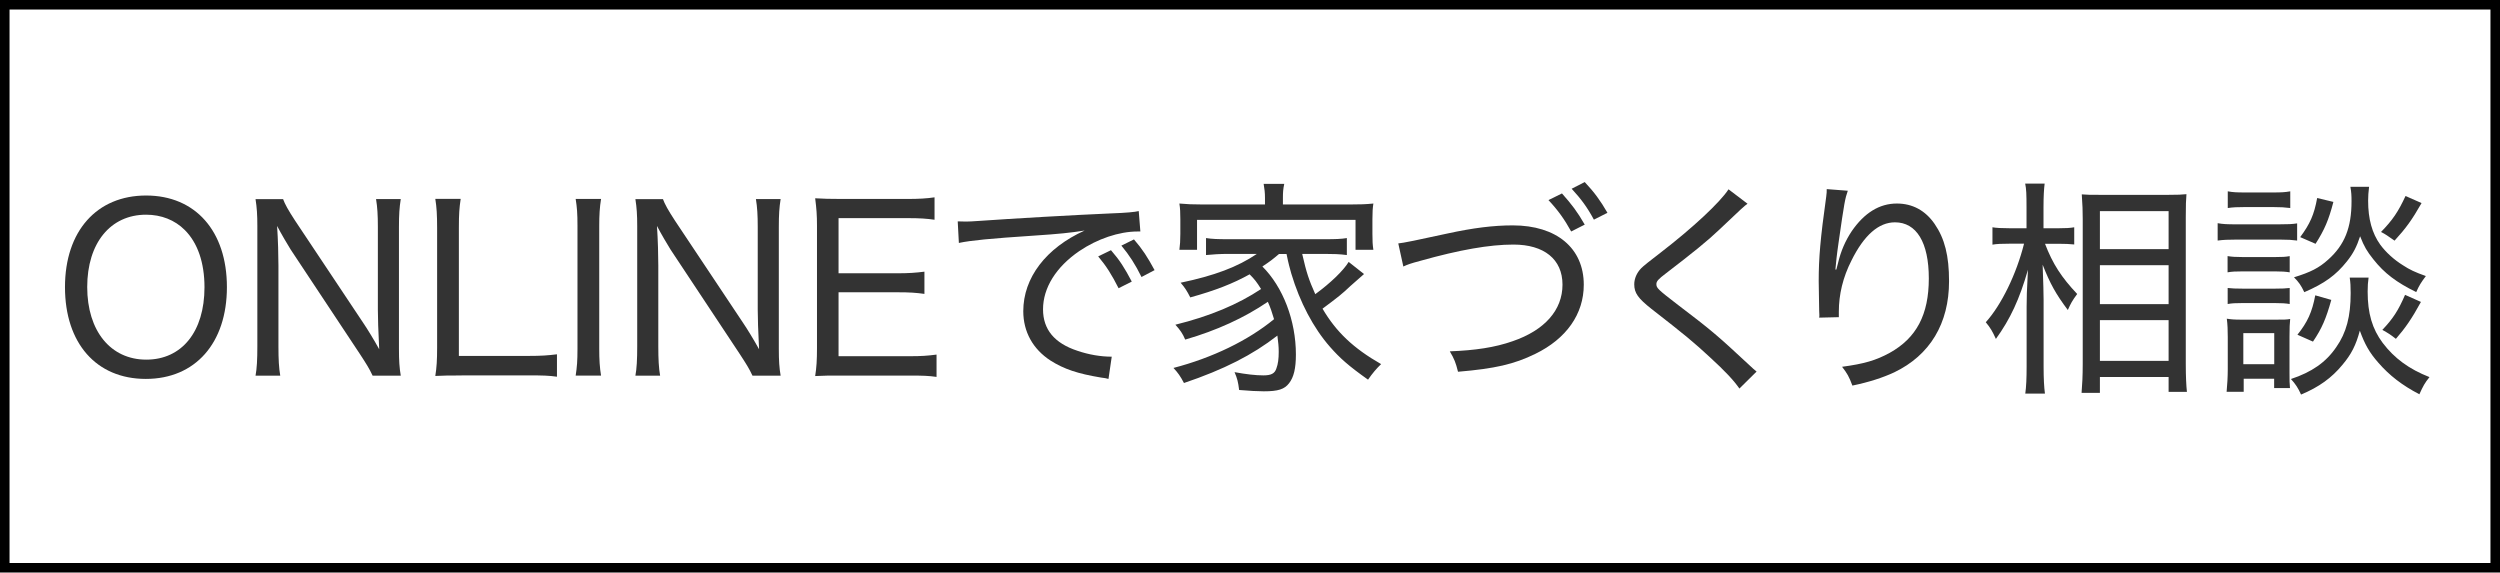
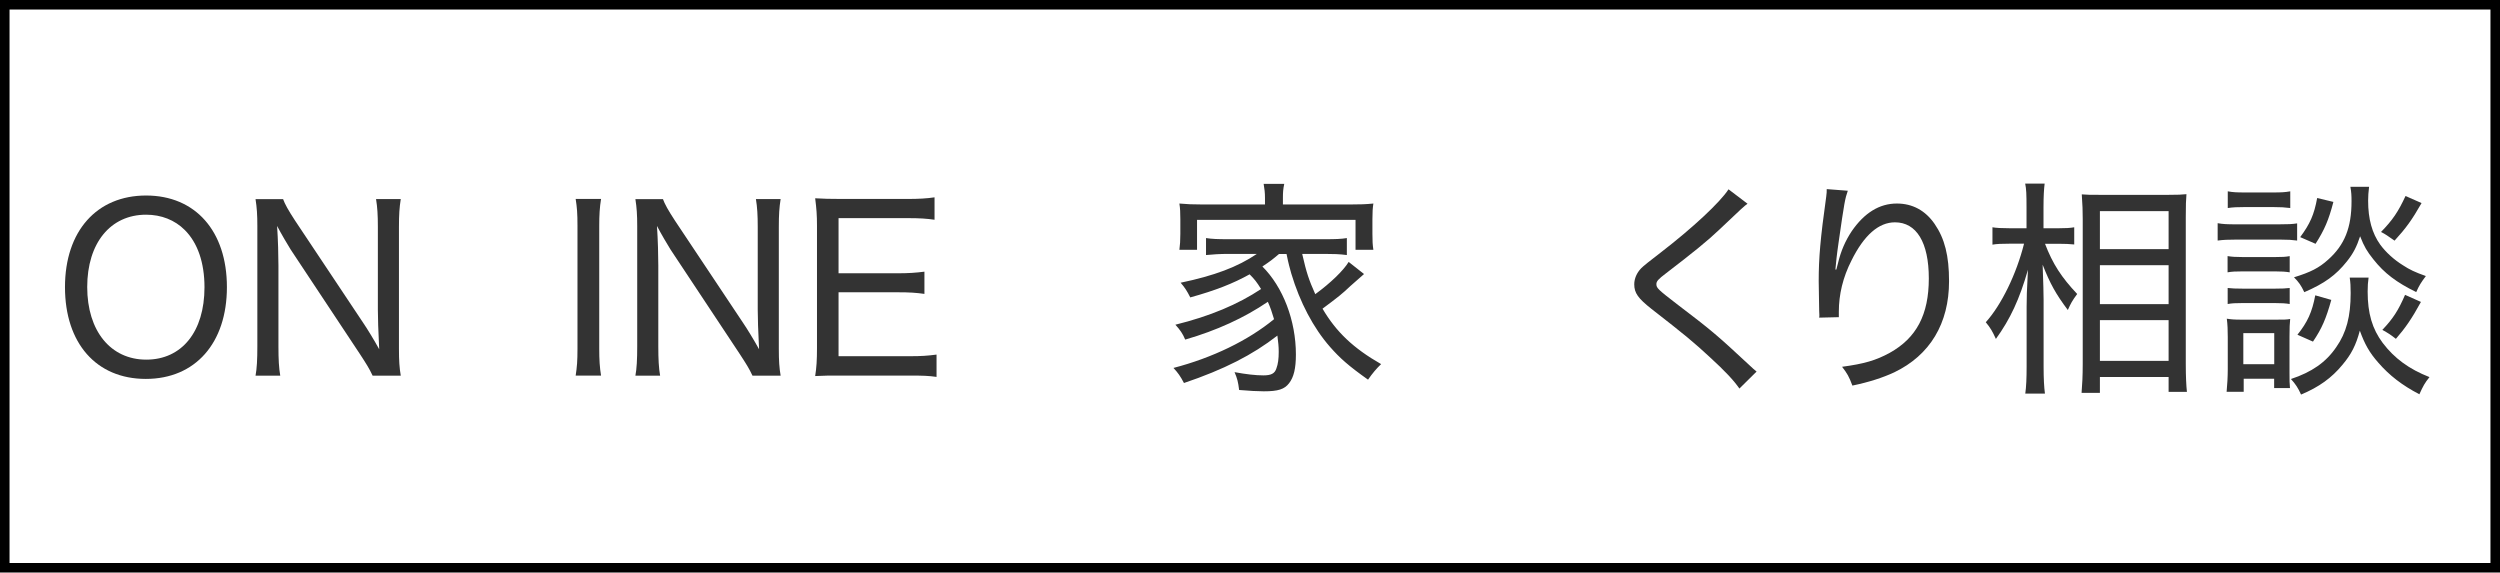
<svg xmlns="http://www.w3.org/2000/svg" id="_レイヤー_2" viewBox="0 0 262 60">
  <defs>
    <style>.cls-1{fill:#333;}</style>
  </defs>
  <g id="_オブジェクト2">
    <path d="m261,1v58H1V1h260m1-1H0v60h262V0h0Z" />
  </g>
  <g id="_テキスト">
    <g>
      <path class="cls-1" d="m23.78,30.09c0,5.86-3.31,9.62-8.5,9.62s-8.47-3.74-8.47-9.62,3.34-9.6,8.5-9.6,8.47,3.72,8.47,9.6Zm-2.35.02c0-2.59-.72-4.66-2.06-6-1.06-1.06-2.47-1.61-4.06-1.61-3.74,0-6.17,2.98-6.17,7.58s2.45,7.61,6.19,7.61,6.1-2.95,6.1-7.58Z" />
      <path class="cls-1" d="m29.66,20.85c.19.53.55,1.18,1.27,2.28l7.15,10.73c.41.6,1.13,1.78,1.66,2.74-.1-1.92-.14-3.38-.14-4.15v-8.69c0-1.22-.05-2.04-.19-2.9h2.59c-.14.89-.19,1.63-.19,2.93v12.77c0,1.25.05,1.99.19,2.81h-2.95c-.36-.77-.65-1.22-1.34-2.28l-7.25-10.94c-.26-.41-1.01-1.68-1.42-2.47.1,1.46.14,3.14.14,4.15v8.47c0,1.37.05,2.26.19,3.07h-2.59c.14-.74.19-1.7.19-3.07v-12.62c0-1.15-.05-1.92-.19-2.81h2.88Z" />
-       <path class="cls-1" d="m48.38,39.35c-1.25,0-1.87,0-2.76.05.14-.86.19-1.68.19-2.93v-12.58c0-1.39-.05-2.18-.19-3.05h2.66c-.14.94-.19,1.58-.19,3.02v13.44h7.3c1.32,0,2.02-.05,2.98-.17v2.35c-.82-.12-1.51-.14-2.98-.14h-7.01Z" />
      <path class="cls-1" d="m62.99,20.85c-.14.86-.19,1.68-.19,2.81v12.89c0,1.15.05,1.97.19,2.81h-2.66c.14-.91.19-1.54.19-2.81v-12.89c0-1.3-.05-1.92-.19-2.81h2.66Z" />
      <path class="cls-1" d="m69.47,20.85c.19.53.55,1.18,1.27,2.28l7.15,10.73c.41.6,1.13,1.78,1.66,2.74-.1-1.92-.14-3.38-.14-4.15v-8.69c0-1.22-.05-2.04-.19-2.9h2.59c-.14.89-.19,1.63-.19,2.93v12.77c0,1.25.05,1.99.19,2.81h-2.95c-.36-.77-.65-1.22-1.34-2.28l-7.25-10.94c-.26-.41-1.01-1.68-1.42-2.47.1,1.46.14,3.14.14,4.15v8.47c0,1.37.05,2.26.19,3.07h-2.59c.14-.74.19-1.7.19-3.07v-12.62c0-1.15-.05-1.92-.19-2.81h2.88Z" />
      <path class="cls-1" d="m98.15,39.5c-.82-.12-1.46-.14-2.78-.14h-7.2c-1.27,0-1.85,0-2.74.05.14-.89.19-1.66.19-2.93v-12.84c0-1.1-.05-1.75-.19-2.86.82.05,1.56.07,2.74.07h6.96c1.13,0,2.02-.05,2.81-.17v2.35c-.82-.12-1.54-.17-2.81-.17h-7.25v5.78h6.17c1.13,0,1.9-.05,2.83-.17v2.33c-.86-.12-1.51-.17-2.83-.17h-6.17v6.7h7.49c1.2,0,1.87-.05,2.78-.17v2.33Z" />
-       <path class="cls-1" d="m100.38,23.2c.5.02.72.02.86.02.34,0,.65-.02,1.39-.07,3.36-.24,9.94-.62,13.9-.79,1.46-.05,2.42-.14,2.81-.24l.17,2.14h-.29c-1.94,0-4.22.77-6.12,2.06-2.42,1.66-3.79,3.84-3.79,6.1,0,2.11,1.2,3.55,3.6,4.34,1.2.41,2.45.62,3.6.62l-.34,2.33c-.29-.07-.38-.1-.77-.14-2.47-.41-3.89-.89-5.3-1.78-1.85-1.2-2.86-3.02-2.86-5.18,0-3.5,2.38-6.62,6.43-8.45-1.54.24-2.69.36-5.28.53-4.66.31-6.62.5-7.9.77l-.12-2.26Zm16.85,7.01c-.72-1.42-1.27-2.3-2.14-3.34l1.34-.65c.94,1.08,1.42,1.85,2.18,3.29l-1.39.7Zm2.4-1.18c-.65-1.32-1.27-2.28-2.11-3.29l1.32-.65c.89,1.03,1.42,1.85,2.16,3.22l-1.37.72Z" />
      <path class="cls-1" d="m132.28,27.91c2.18,2.16,3.53,5.69,3.53,9.24,0,1.46-.22,2.38-.72,3.02-.48.62-1.13.84-2.64.84-.6,0-1.58-.05-2.59-.14-.1-.82-.19-1.2-.48-1.87,1.18.22,2.21.34,3.02.34s1.2-.19,1.37-.74c.17-.46.24-.98.24-1.73,0-.58-.05-.98-.14-1.7-2.59,2.02-5.59,3.55-9.79,4.97-.38-.72-.62-1.06-1.1-1.58,4.08-1.06,7.83-2.88,10.54-5.11-.22-.72-.36-1.18-.65-1.82-2.47,1.68-5.35,3-8.66,3.96-.26-.62-.53-1.01-1.03-1.56,3.62-.89,6.58-2.14,8.98-3.74-.46-.74-.67-1.01-1.2-1.54-1.73.96-3.55,1.68-6.22,2.42-.34-.67-.55-1.01-1.01-1.54,3.55-.74,5.98-1.66,7.99-3.02h-2.98c-.89,0-1.63.05-2.35.12v-1.78c.65.1,1.2.12,2.35.12h10.06c1.18,0,1.75-.02,2.35-.12v1.78c-.74-.1-1.44-.12-2.35-.12h-2.33c.46,2.02.7,2.71,1.37,4.22,1.58-1.15,2.95-2.47,3.5-3.38l1.61,1.27c-.43.38-.91.79-1.42,1.25-.91.86-1.25,1.13-2.93,2.38,1.44,2.45,3.24,4.15,6.14,5.81-.48.46-.89.94-1.37,1.63-2.06-1.46-2.95-2.26-3.98-3.43-1.75-1.99-3.17-4.7-4.06-7.68-.17-.62-.29-1.01-.5-2.06h-.79c-.74.62-.89.74-1.73,1.3l-.02.02Zm.29-7.18c0-.53-.05-.94-.14-1.46h2.16c-.12.55-.14.91-.14,1.46v.7h6.98c1.1,0,1.7-.02,2.5-.1-.07.46-.1.86-.1,1.63v1.56c0,.74.02,1.13.1,1.66h-1.87v-3.14h-16.61v3.14h-1.85c.07-.6.1-.91.1-1.66v-1.56c0-.7-.02-1.13-.1-1.63.77.07,1.37.1,2.47.1h6.5v-.7Z" />
-       <path class="cls-1" d="m146.54,25.51q.67-.05,5.11-1.03c2.76-.6,4.87-.86,6.89-.86,4.58,0,7.44,2.38,7.44,6.22,0,3.07-1.82,5.66-5.09,7.25-2.21,1.08-4.2,1.54-8.09,1.87-.24-.96-.38-1.32-.86-2.14,2.66-.1,4.73-.41,6.58-1.06,3.36-1.15,5.23-3.26,5.23-5.93s-1.94-4.2-5.14-4.2c-2.52,0-5.64.55-9.74,1.7-1.08.29-1.32.38-1.8.6l-.53-2.42Zm17.16-5.23c1.01,1.13,1.61,1.92,2.38,3.26l-1.42.72c-.7-1.27-1.37-2.21-2.38-3.29l1.42-.7Zm2.38-1.2c1.01,1.08,1.63,1.92,2.38,3.22l-1.42.72c-.7-1.3-1.32-2.14-2.33-3.24l1.37-.7Z" />
      <path class="cls-1" d="m183.14,21.35c-.34.24-.62.5-2.95,2.71-1.18,1.13-2.74,2.4-5.59,4.58-.82.62-1.01.84-1.01,1.13,0,.41.14.55,2.14,2.09,3.6,2.74,4.15,3.19,7.66,6.46.36.34.41.38.7.62l-1.8,1.78c-.58-.84-1.49-1.82-3.1-3.29-1.63-1.51-2.54-2.28-6.12-5.06-1.39-1.1-1.8-1.66-1.8-2.57,0-.6.26-1.2.72-1.68q.29-.31,2.06-1.66c3.36-2.59,6.22-5.26,7.1-6.62l1.99,1.51Z" />
      <path class="cls-1" d="m192.45,28.24q.05-.17.17-.65c.31-1.3.77-2.35,1.44-3.36,1.32-1.92,2.9-2.9,4.73-2.9,1.63,0,2.98.72,3.96,2.14,1.06,1.54,1.51,3.34,1.51,6,0,4.42-1.99,7.75-5.74,9.55-1.18.55-2.64,1.03-4.39,1.39-.36-.96-.53-1.25-1.08-1.97,2.3-.31,3.55-.67,4.99-1.46,2.81-1.56,4.1-4.01,4.1-7.8s-1.3-5.88-3.55-5.88c-1.7,0-3.24,1.34-4.56,4.01-.89,1.75-1.32,3.55-1.32,5.35v.58l-2.06.05c.02-.12.02-.22.02-.26,0-.07,0-.22-.02-.46,0-.24-.05-2.81-.05-3.1,0-2.42.17-4.46.79-8.88.05-.36.05-.48.05-.77l2.21.17c-.29.84-.36,1.18-.96,5.38-.22,1.51-.26,2.04-.34,2.88h.1Z" />
      <path class="cls-1" d="m214.31,25.53c.82,2.14,1.73,3.53,3.38,5.28-.53.72-.67.98-.98,1.68-1.25-1.66-1.87-2.78-2.64-4.75.07,2.06.1,2.95.1,3.7v6.98c0,1.25.05,2.16.14,2.83h-2.06c.1-.7.14-1.61.14-2.83v-6.26c0-.96.02-1.61.14-3.89-.89,3.1-1.85,5.16-3.36,7.25-.36-.79-.55-1.13-1.06-1.75,1.63-1.8,3.22-5.06,4.01-8.23h-1.58c-.74,0-1.3.02-1.73.1v-1.82c.41.07.94.1,1.75.1h1.82v-2.21c0-1.34-.02-1.9-.14-2.47h2.04c-.07.55-.12,1.32-.12,2.47v2.21h1.66c.65,0,1.1-.02,1.56-.1v1.8c-.48-.05-.98-.07-1.56-.07h-1.51Zm3.84,15.63c.07-.86.12-1.78.12-3v-15.22c0-.79-.02-1.46-.1-2.57.6.05.86.05,1.94.05h7.13c1.06,0,1.37-.02,1.9-.07-.05.55-.07,1.2-.07,2.4v15.39c0,1.32.05,2.3.12,2.93h-1.92v-1.56h-7.2v1.66h-1.92Zm1.92-15.05h7.2v-3.98h-7.2v3.98Zm0,5.76h7.2v-4.08h-7.2v4.08Zm0,5.95h7.2v-4.27h-7.2v4.27Z" />
      <path class="cls-1" d="m232.41,23.39c.55.1,1.01.12,1.92.12h4.49c.98,0,1.42-.02,1.92-.1v1.8c-.58-.07-.89-.1-1.75-.1h-4.66c-.82,0-1.3.02-1.92.1v-1.82Zm.94,17.66c.07-.7.12-1.61.12-2.35v-3.36c0-.74-.02-1.32-.1-1.94.46.07.77.1,1.56.1h3.62c.82,0,1.06,0,1.46-.07-.05.48-.07.94-.07,1.82v3.84c0,.77,0,1.1.05,1.58h-1.66v-.98h-3.19v1.37h-1.8Zm.1-14.21c.46.07.82.1,1.61.1h3.34c.82,0,1.15-.02,1.56-.1v1.7c-.43-.07-.86-.1-1.56-.1h-3.34c-.77,0-1.15.02-1.61.1v-1.7Zm0,3.34c.48.05.82.07,1.61.07h3.34c.79,0,1.13-.02,1.56-.07v1.68c-.41-.07-.84-.1-1.58-.1h-3.34c-.74,0-1.13.02-1.58.1v-1.68Zm.02-10.13c.53.1.94.12,1.8.12h2.95c.84,0,1.25-.02,1.8-.12v1.75c-.58-.07-1.01-.1-1.8-.1h-2.95c-.77,0-1.25.02-1.8.1v-1.75Zm1.63,18.12h3.24v-3.26h-3.24v3.26Zm13.13-9.1c-.07.48-.1.91-.1,1.49,0,2.28.48,3.91,1.58,5.38,1.22,1.61,2.76,2.74,4.9,3.58-.5.62-.67.94-1.06,1.8-1.8-.94-3.14-1.97-4.3-3.31-.94-1.06-1.44-1.97-1.94-3.36-.41,1.54-.89,2.47-1.82,3.58-1.13,1.37-2.45,2.33-4.34,3.12-.31-.7-.58-1.1-1.06-1.63,2.18-.72,3.67-1.75,4.75-3.34,1.06-1.51,1.51-3.22,1.51-5.66,0-.72-.02-1.08-.1-1.63h1.97Zm.05-9.5c-.07.53-.1,1.03-.1,1.46,0,1.92.41,3.41,1.27,4.61.58.79,1.44,1.58,2.38,2.16.7.46,1.25.72,2.4,1.13-.5.67-.7.98-1.01,1.68-2.06-1.01-3.34-1.97-4.49-3.43-.67-.84-.96-1.32-1.39-2.42-.36,1.1-.72,1.8-1.39,2.64-1.15,1.44-2.33,2.3-4.46,3.22-.34-.72-.58-1.06-1.08-1.56,1.73-.53,2.62-.98,3.58-1.85,1.73-1.54,2.45-3.36,2.45-6.12,0-.62-.02-.94-.12-1.51h1.97Zm-3.96,11.86c-.55,1.97-.98,2.98-1.92,4.37l-1.63-.72c1.06-1.32,1.54-2.38,1.87-4.13l1.68.48Zm.22-10.27c-.5,1.92-.94,2.93-1.87,4.39l-1.61-.7c1.03-1.39,1.46-2.35,1.78-4.1l1.7.41Zm9.24.12c-1.01,1.78-1.66,2.66-2.83,3.94-.72-.5-.94-.67-1.42-.91,1.22-1.25,1.8-2.11,2.57-3.77l1.68.74Zm-.07,10.37c-.94,1.73-1.66,2.76-2.62,3.86-.62-.48-.7-.53-1.42-.94,1.1-1.15,1.68-2.04,2.38-3.67l1.66.74Z" />
    </g>
  </g>
</svg>